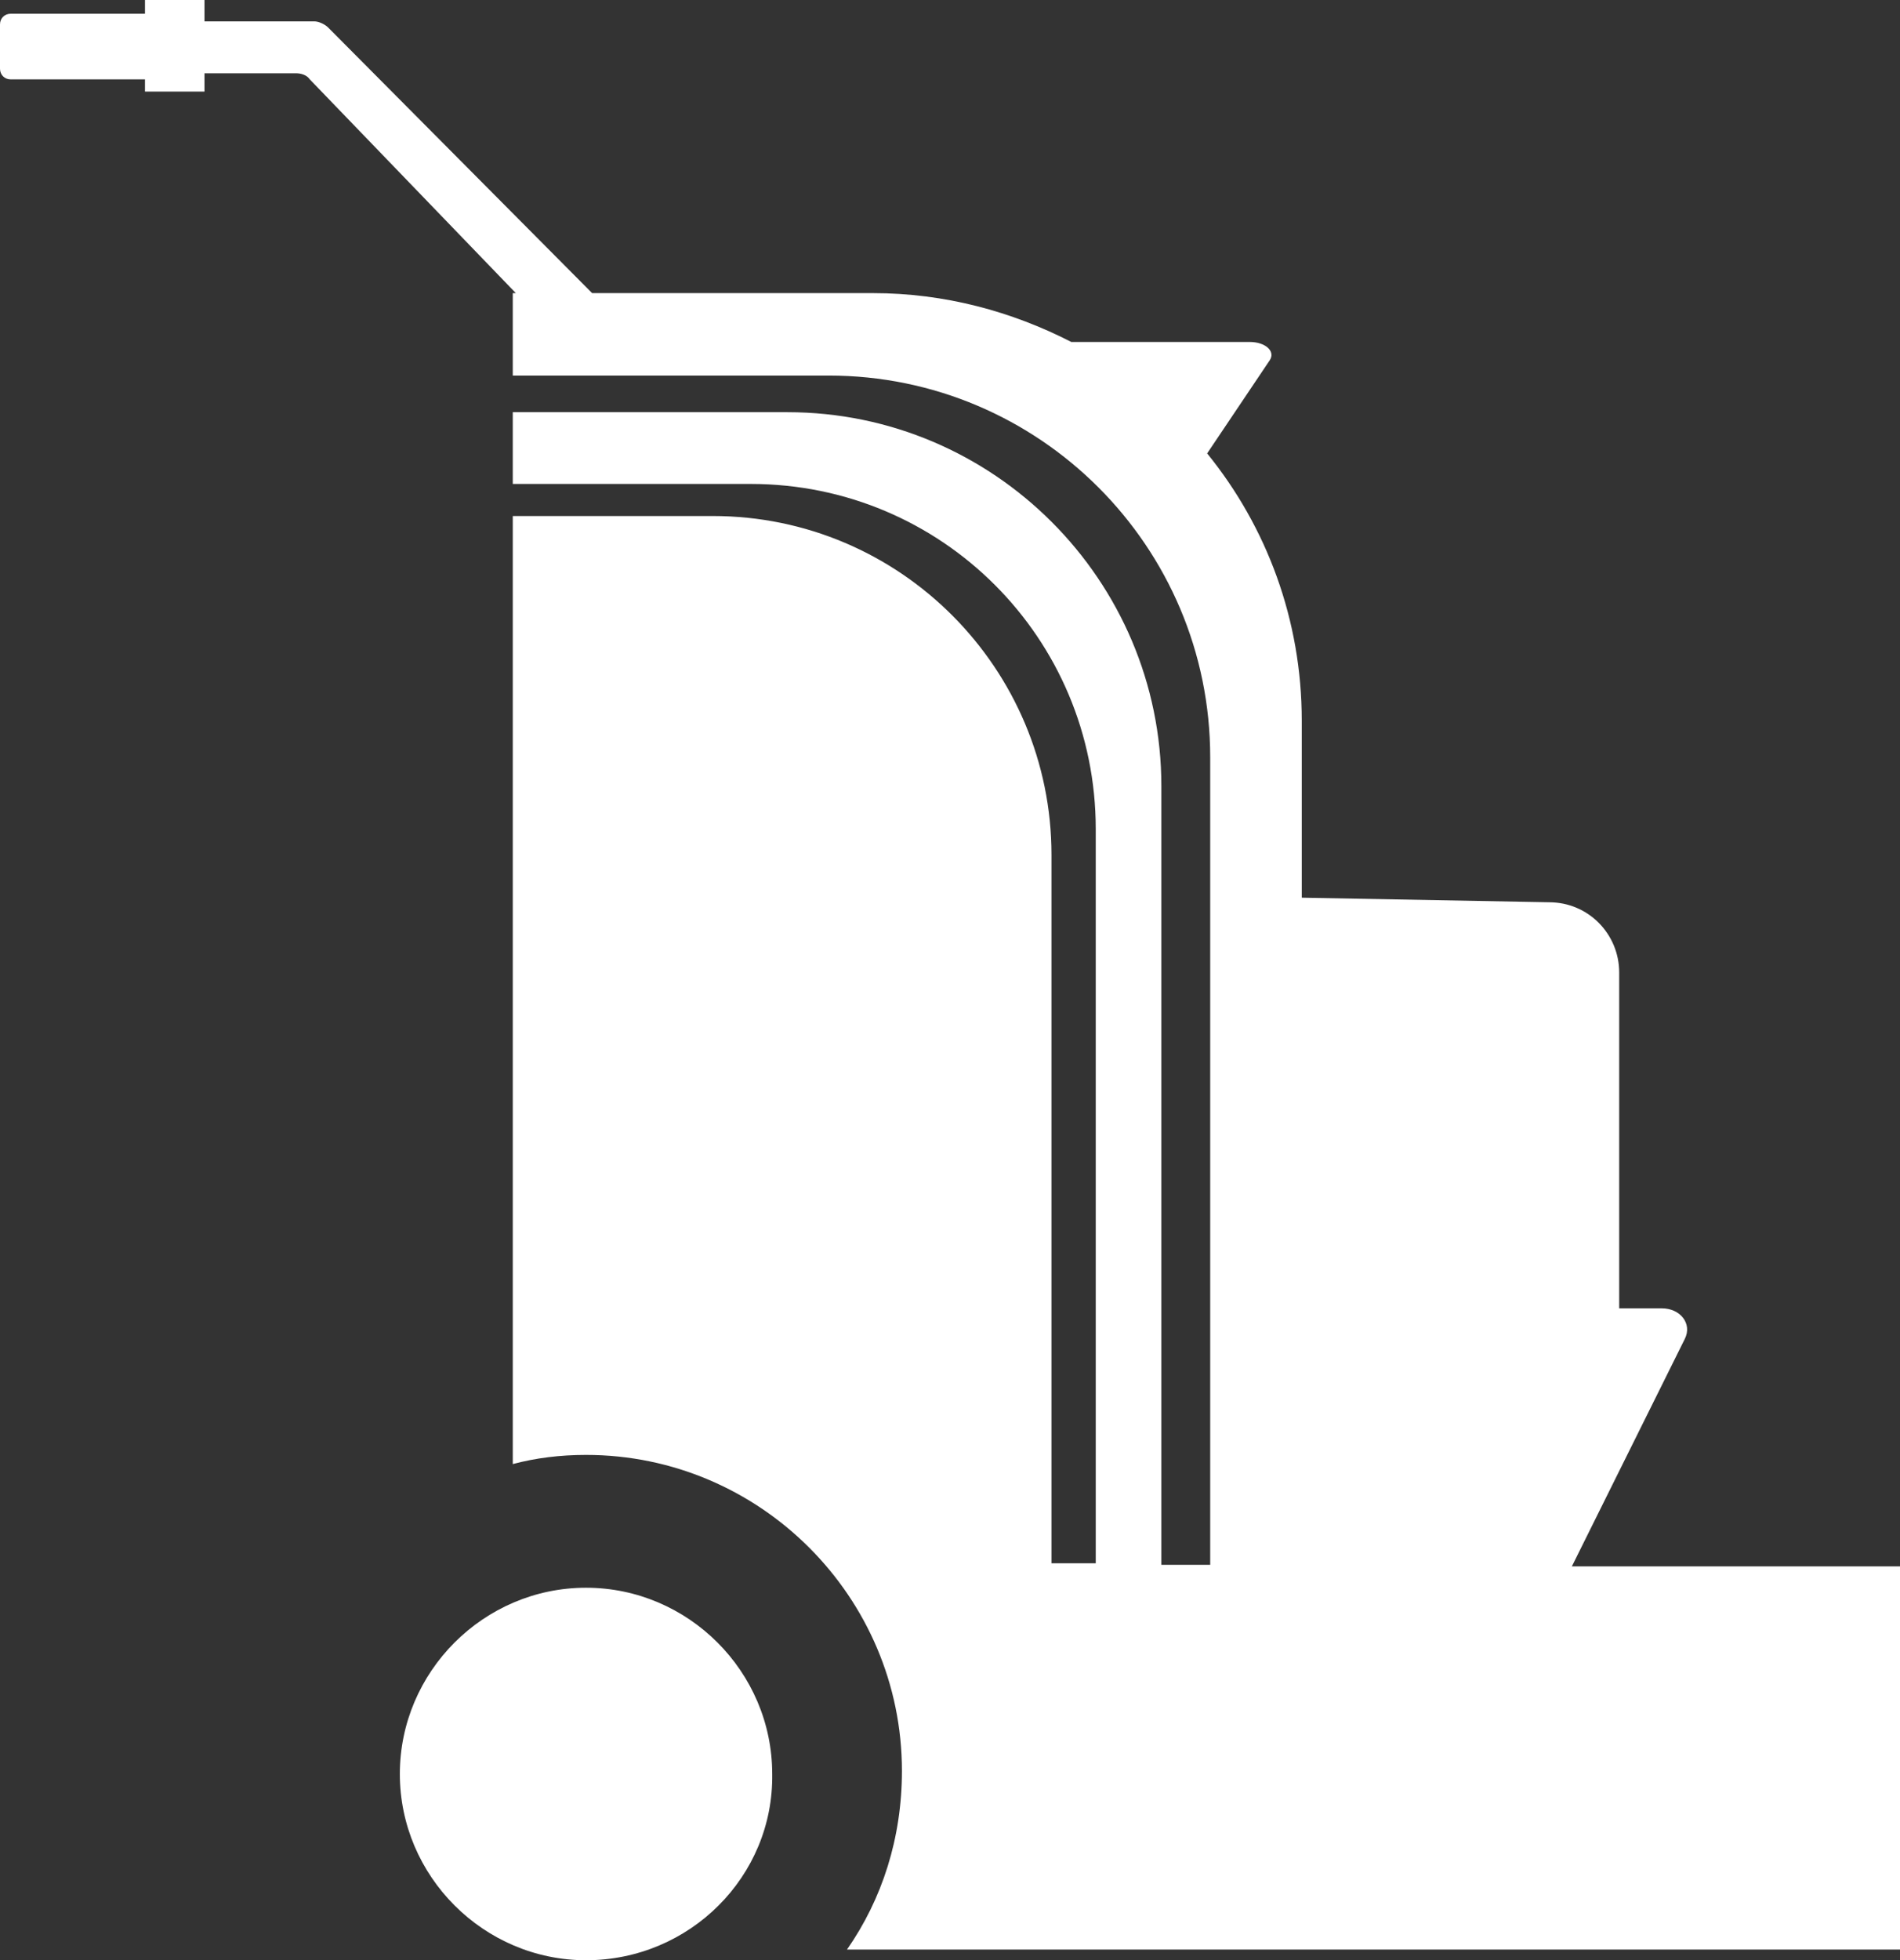
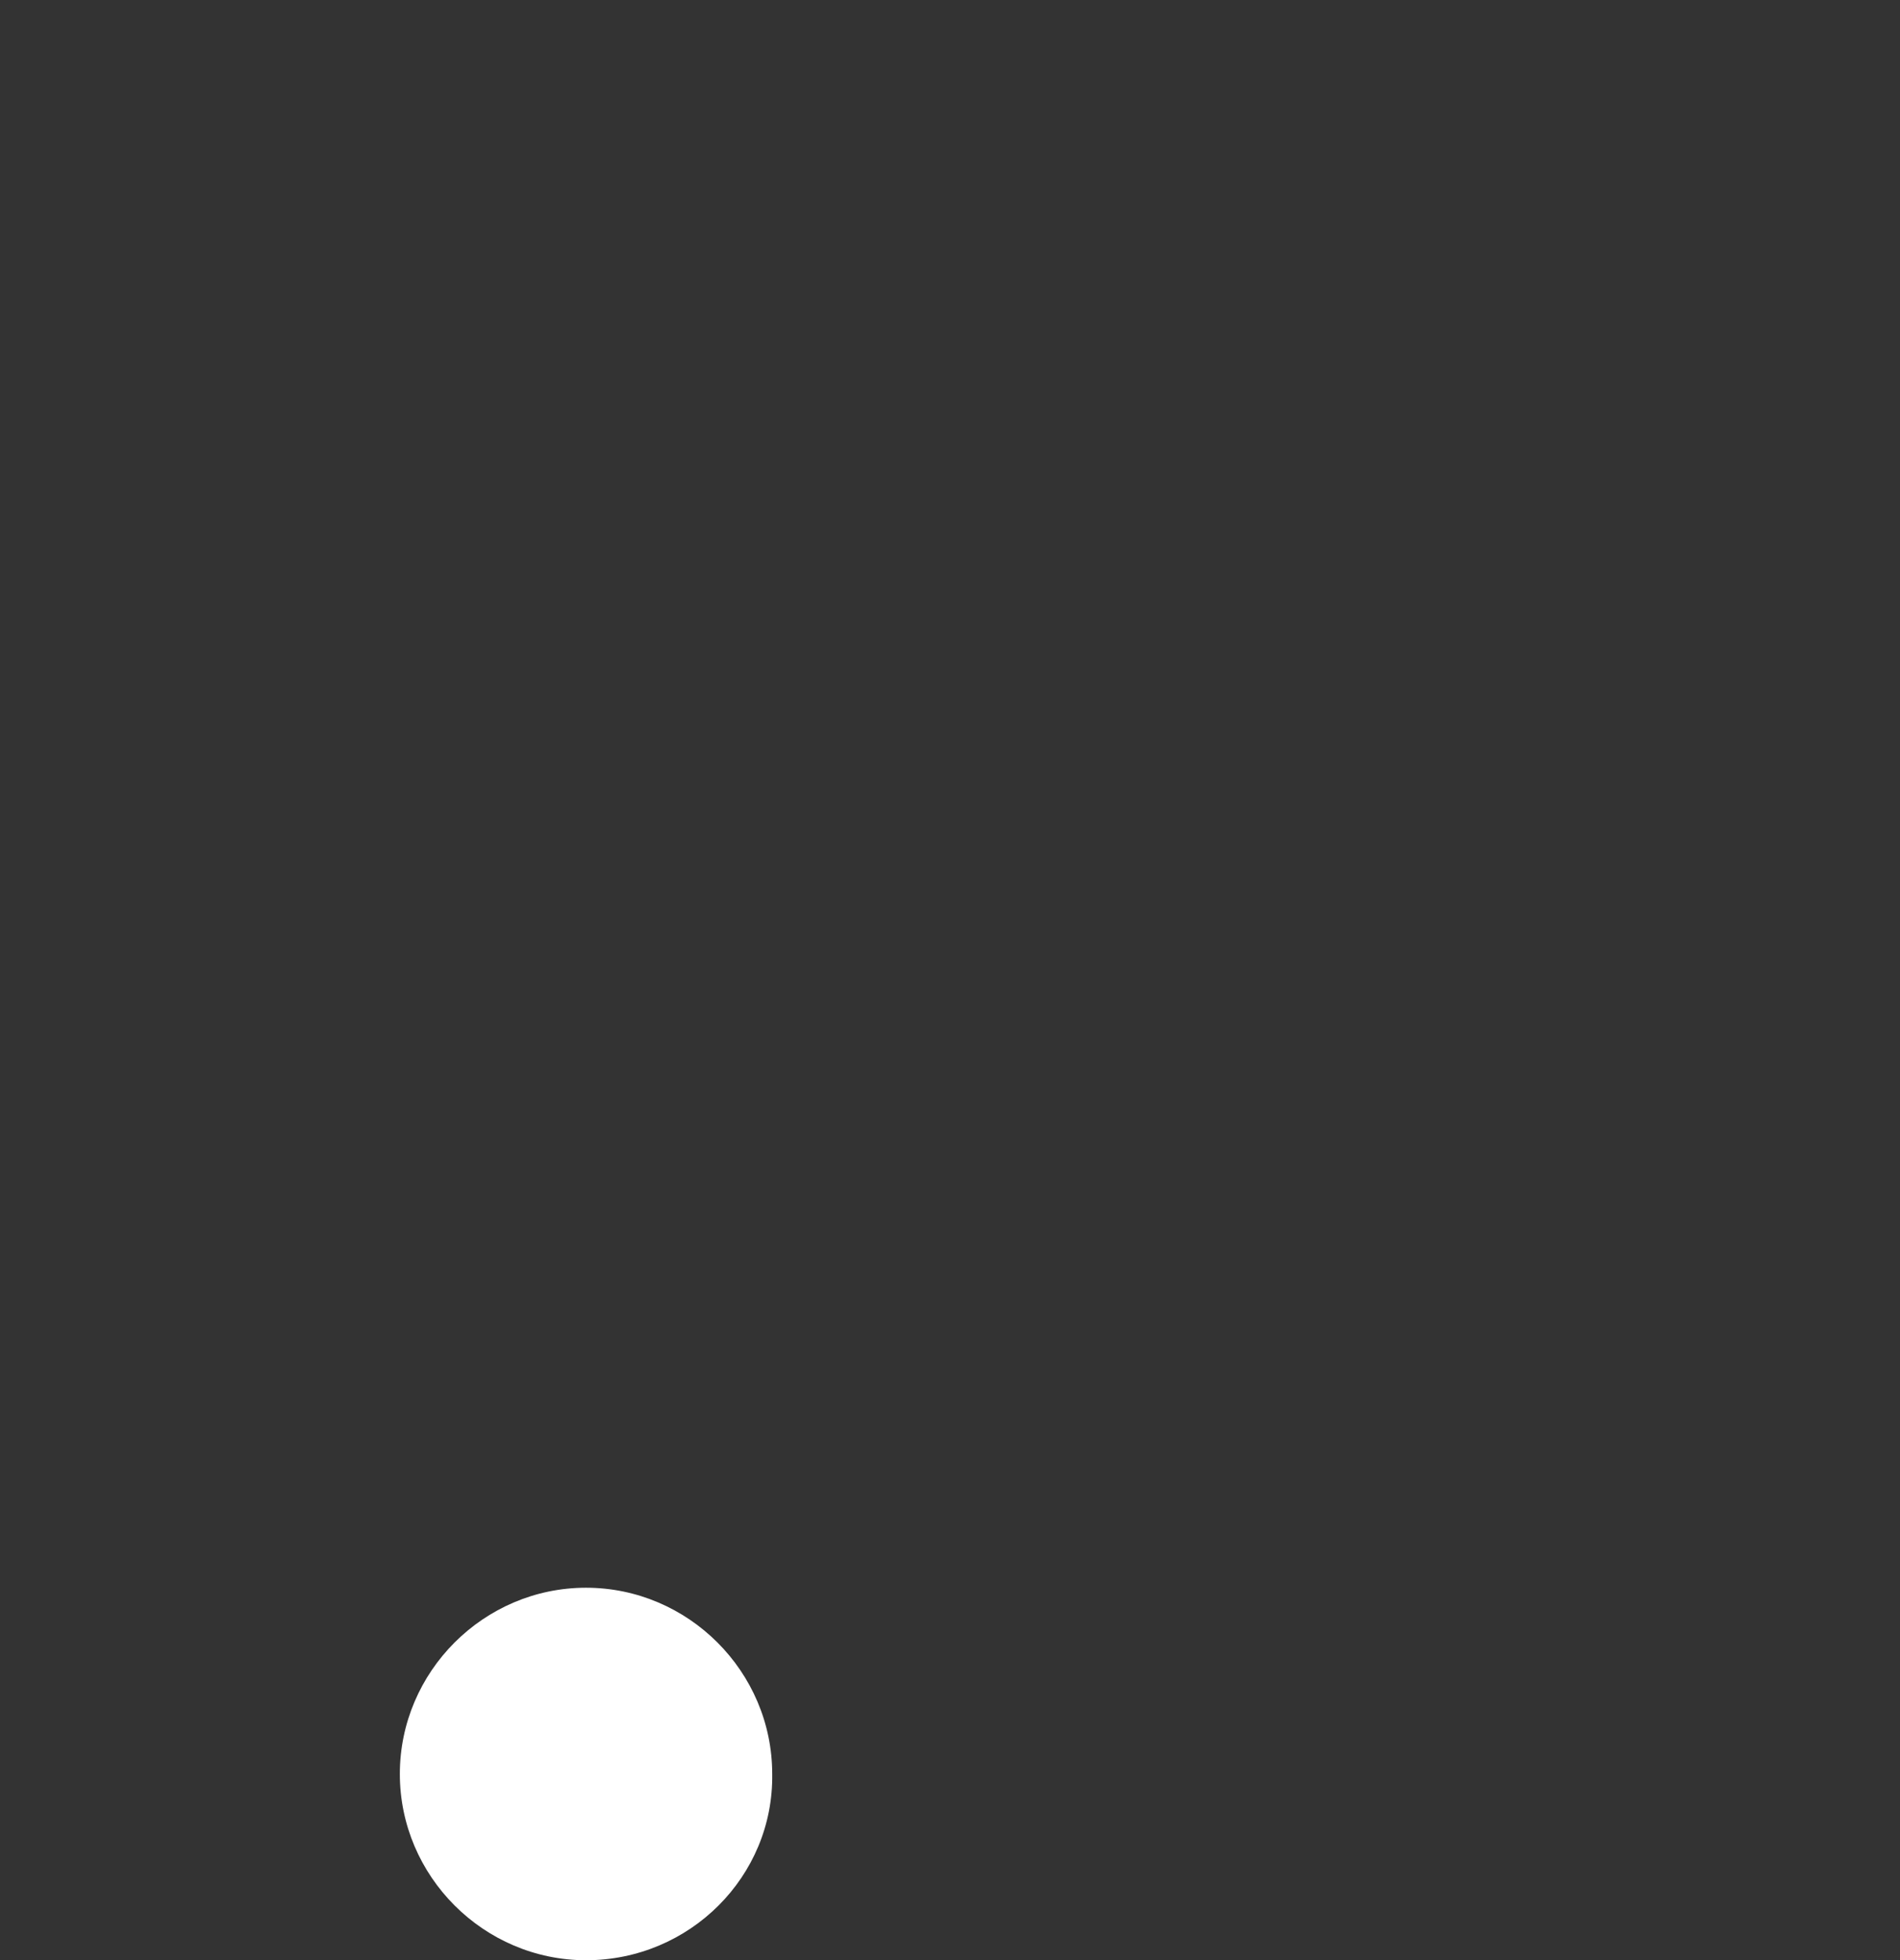
<svg xmlns="http://www.w3.org/2000/svg" id="Layer_2" data-name="Layer 2" viewBox="0 0 124.5 128.4">
  <rect x="0" y="0" width="124.5" height="128.4" fill="#333333" stroke="none" />
  <defs>
    <style>
      .cls-1 {
        fill: #fff;
      }
    </style>
  </defs>
  <g id="Layer_1-2" data-name="Layer 1">
    <path class="cls-1" d="m38.4,128.4h0c-6.7,0-12.2-5.5-12.2-12.2h0c0-6.7,5.5-12.2,12.2-12.2h0c6.7,0,12.2,5.5,12.2,12.2h0c.1,6.7-5.4,12.2-12.2,12.2Z" />
-     <path class="cls-1" d="m102.9,102.8l7.5-15.1c.5-1-.3-2-1.5-2h-2.8v-22c0-2.5-2-4.6-4.6-4.6l-16.2-.3v-11.6c0-6.6-2.3-12.7-6.2-17.5l4.1-6.1c.4-.6-.3-1.2-1.3-1.2h-11.7c-3.9-2-8.3-3.2-13-3.2h-18.4L21.5,1.8c-.2-.2-.6-.4-.9-.4h-7.2V0h-3.9v.9H.7c-.4,0-.7.3-.7.7v2.9c0,.4.3.7.7.7h8.8v.8h3.9v-1.2h6c.3,0,.7.1.9.4l13.5,14h-.2v5.4h20.7c13.8,0,25,11.2,25,25v52.9h-3.2v-51c0-13.5-11-24.5-24.5-24.5h-18v4.7h15.6c12.5,0,22.6,10.1,22.6,22.6v48.1h-2.9v-46.4c0-12.2-9.9-22.2-22.2-22.2h-13.1v62.1c1.5-.4,3.1-.6,4.8-.6h0c11.4,0,20.7,9.3,20.7,20.7h0c0,4.4-1.3,8.4-3.6,11.7h69v-25.1h-21.6s0,.2,0,.2Z" />
  </g>
</svg>